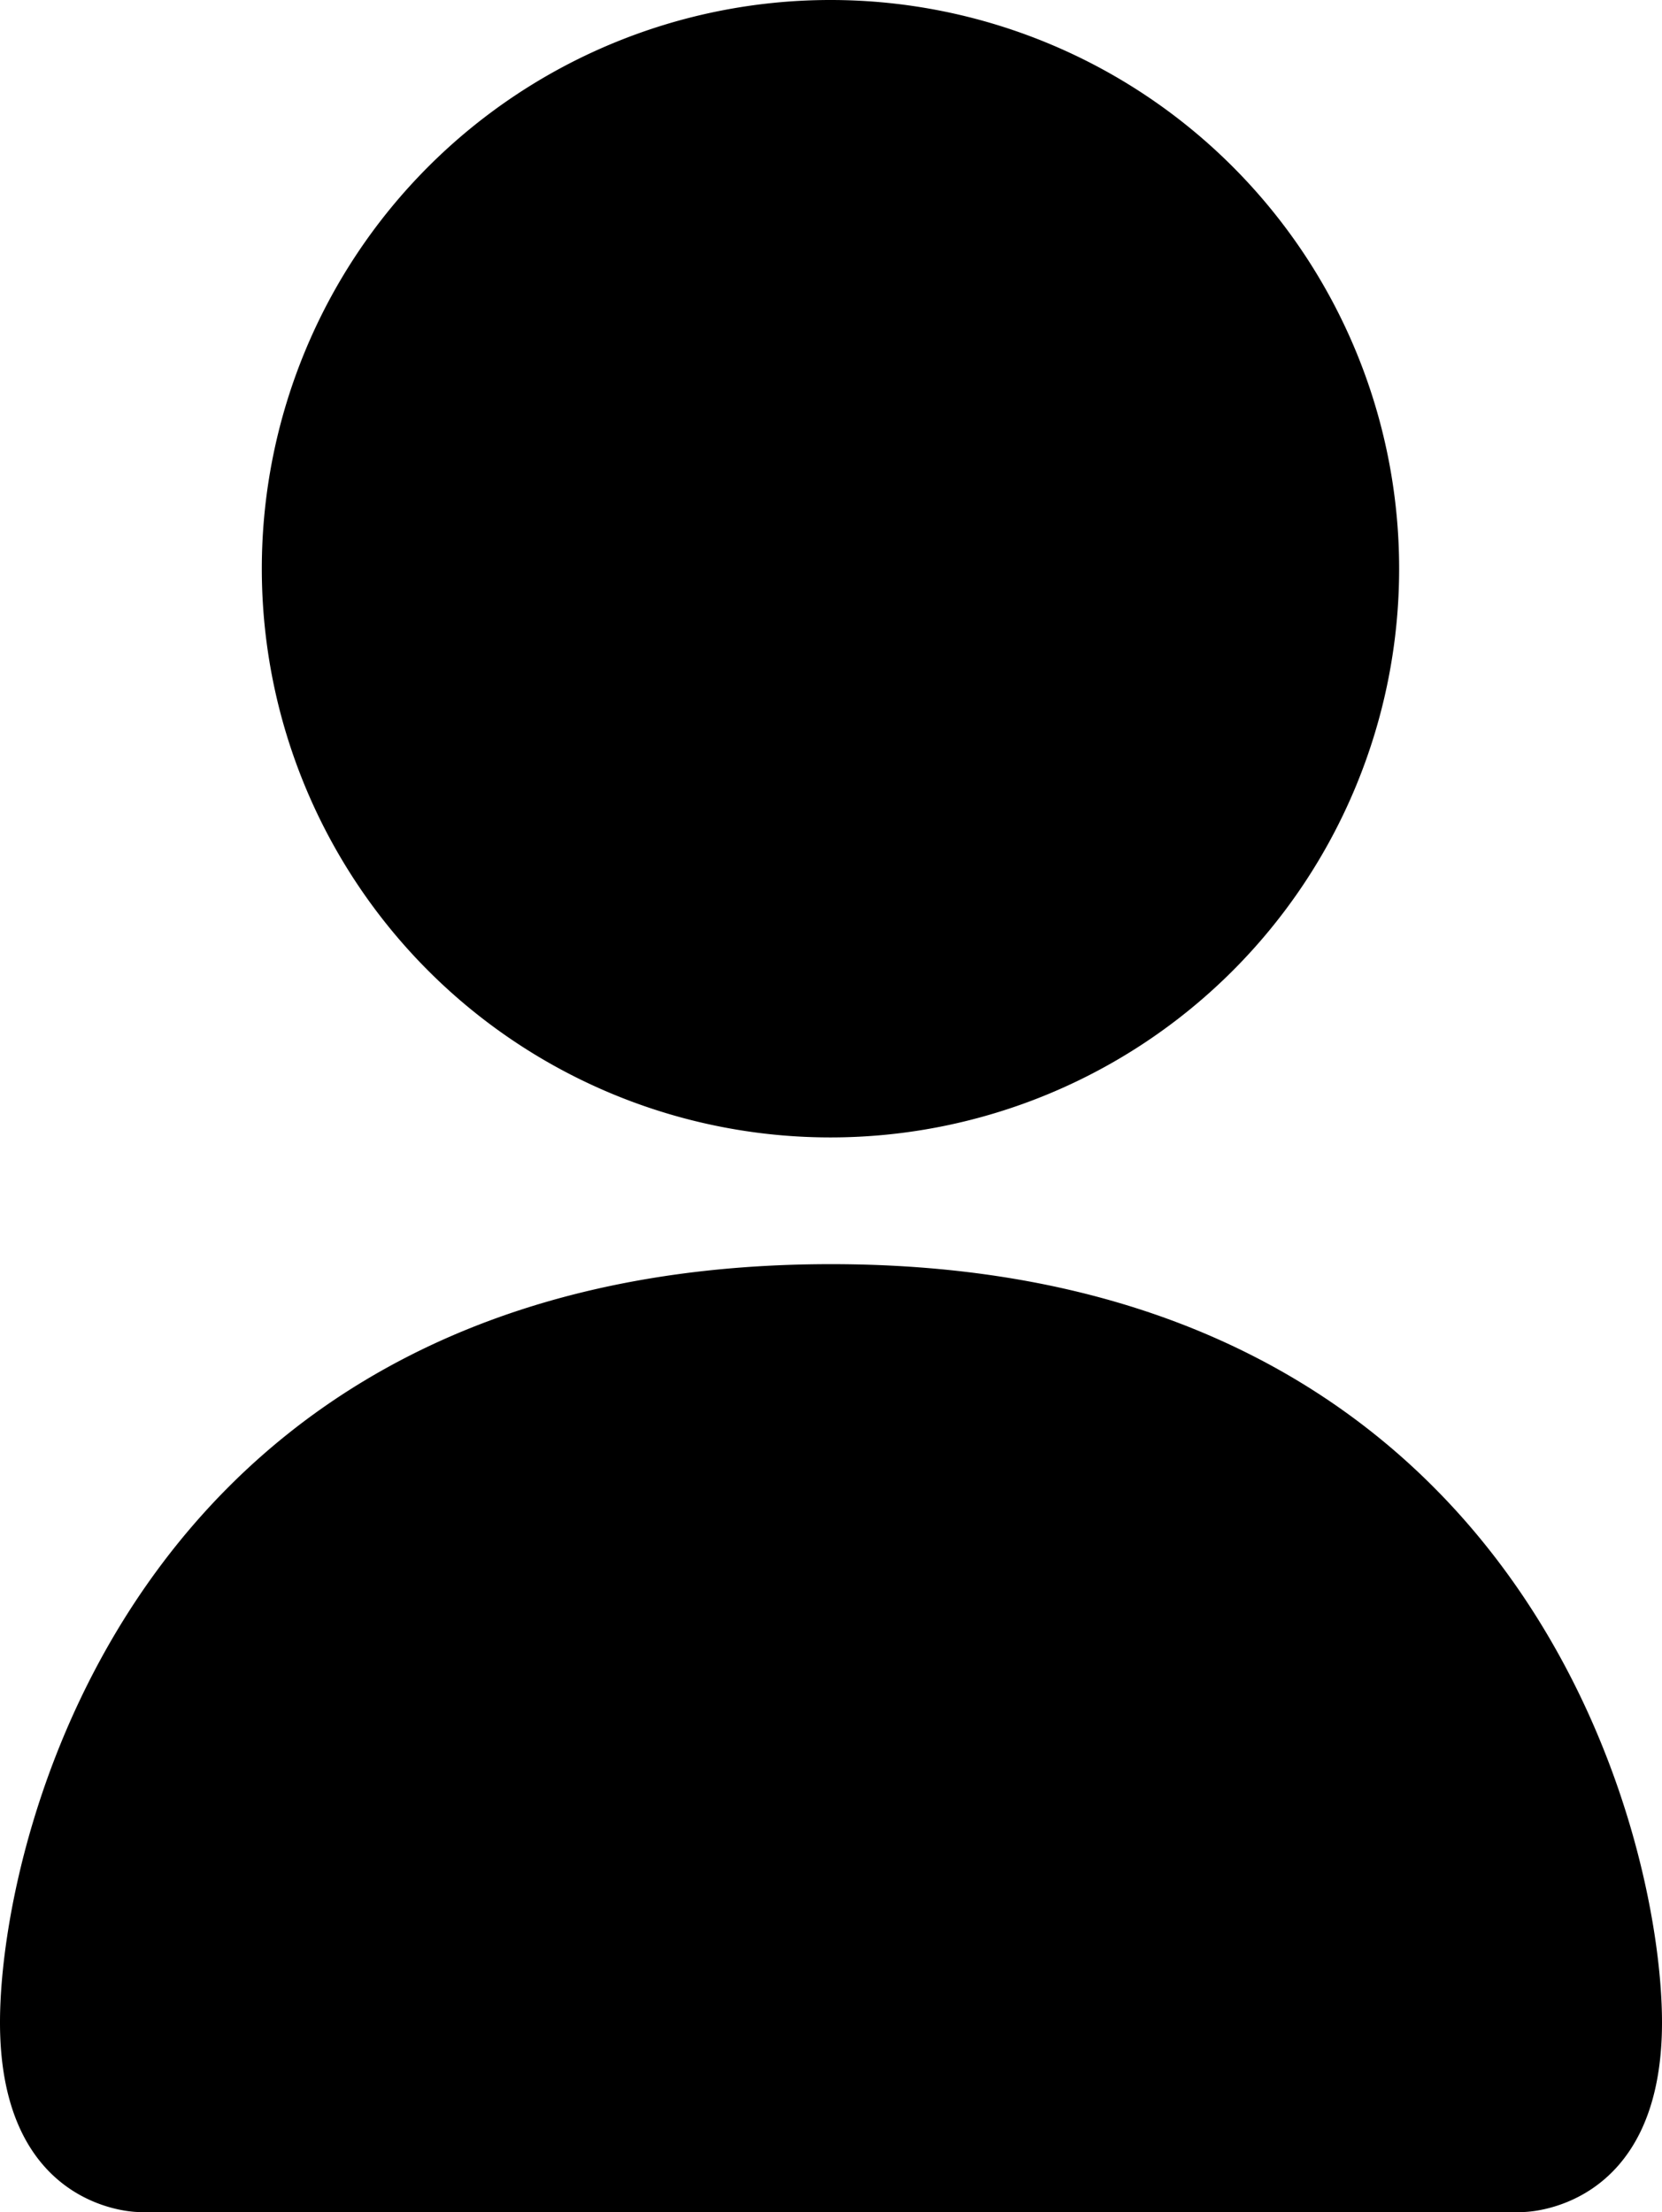
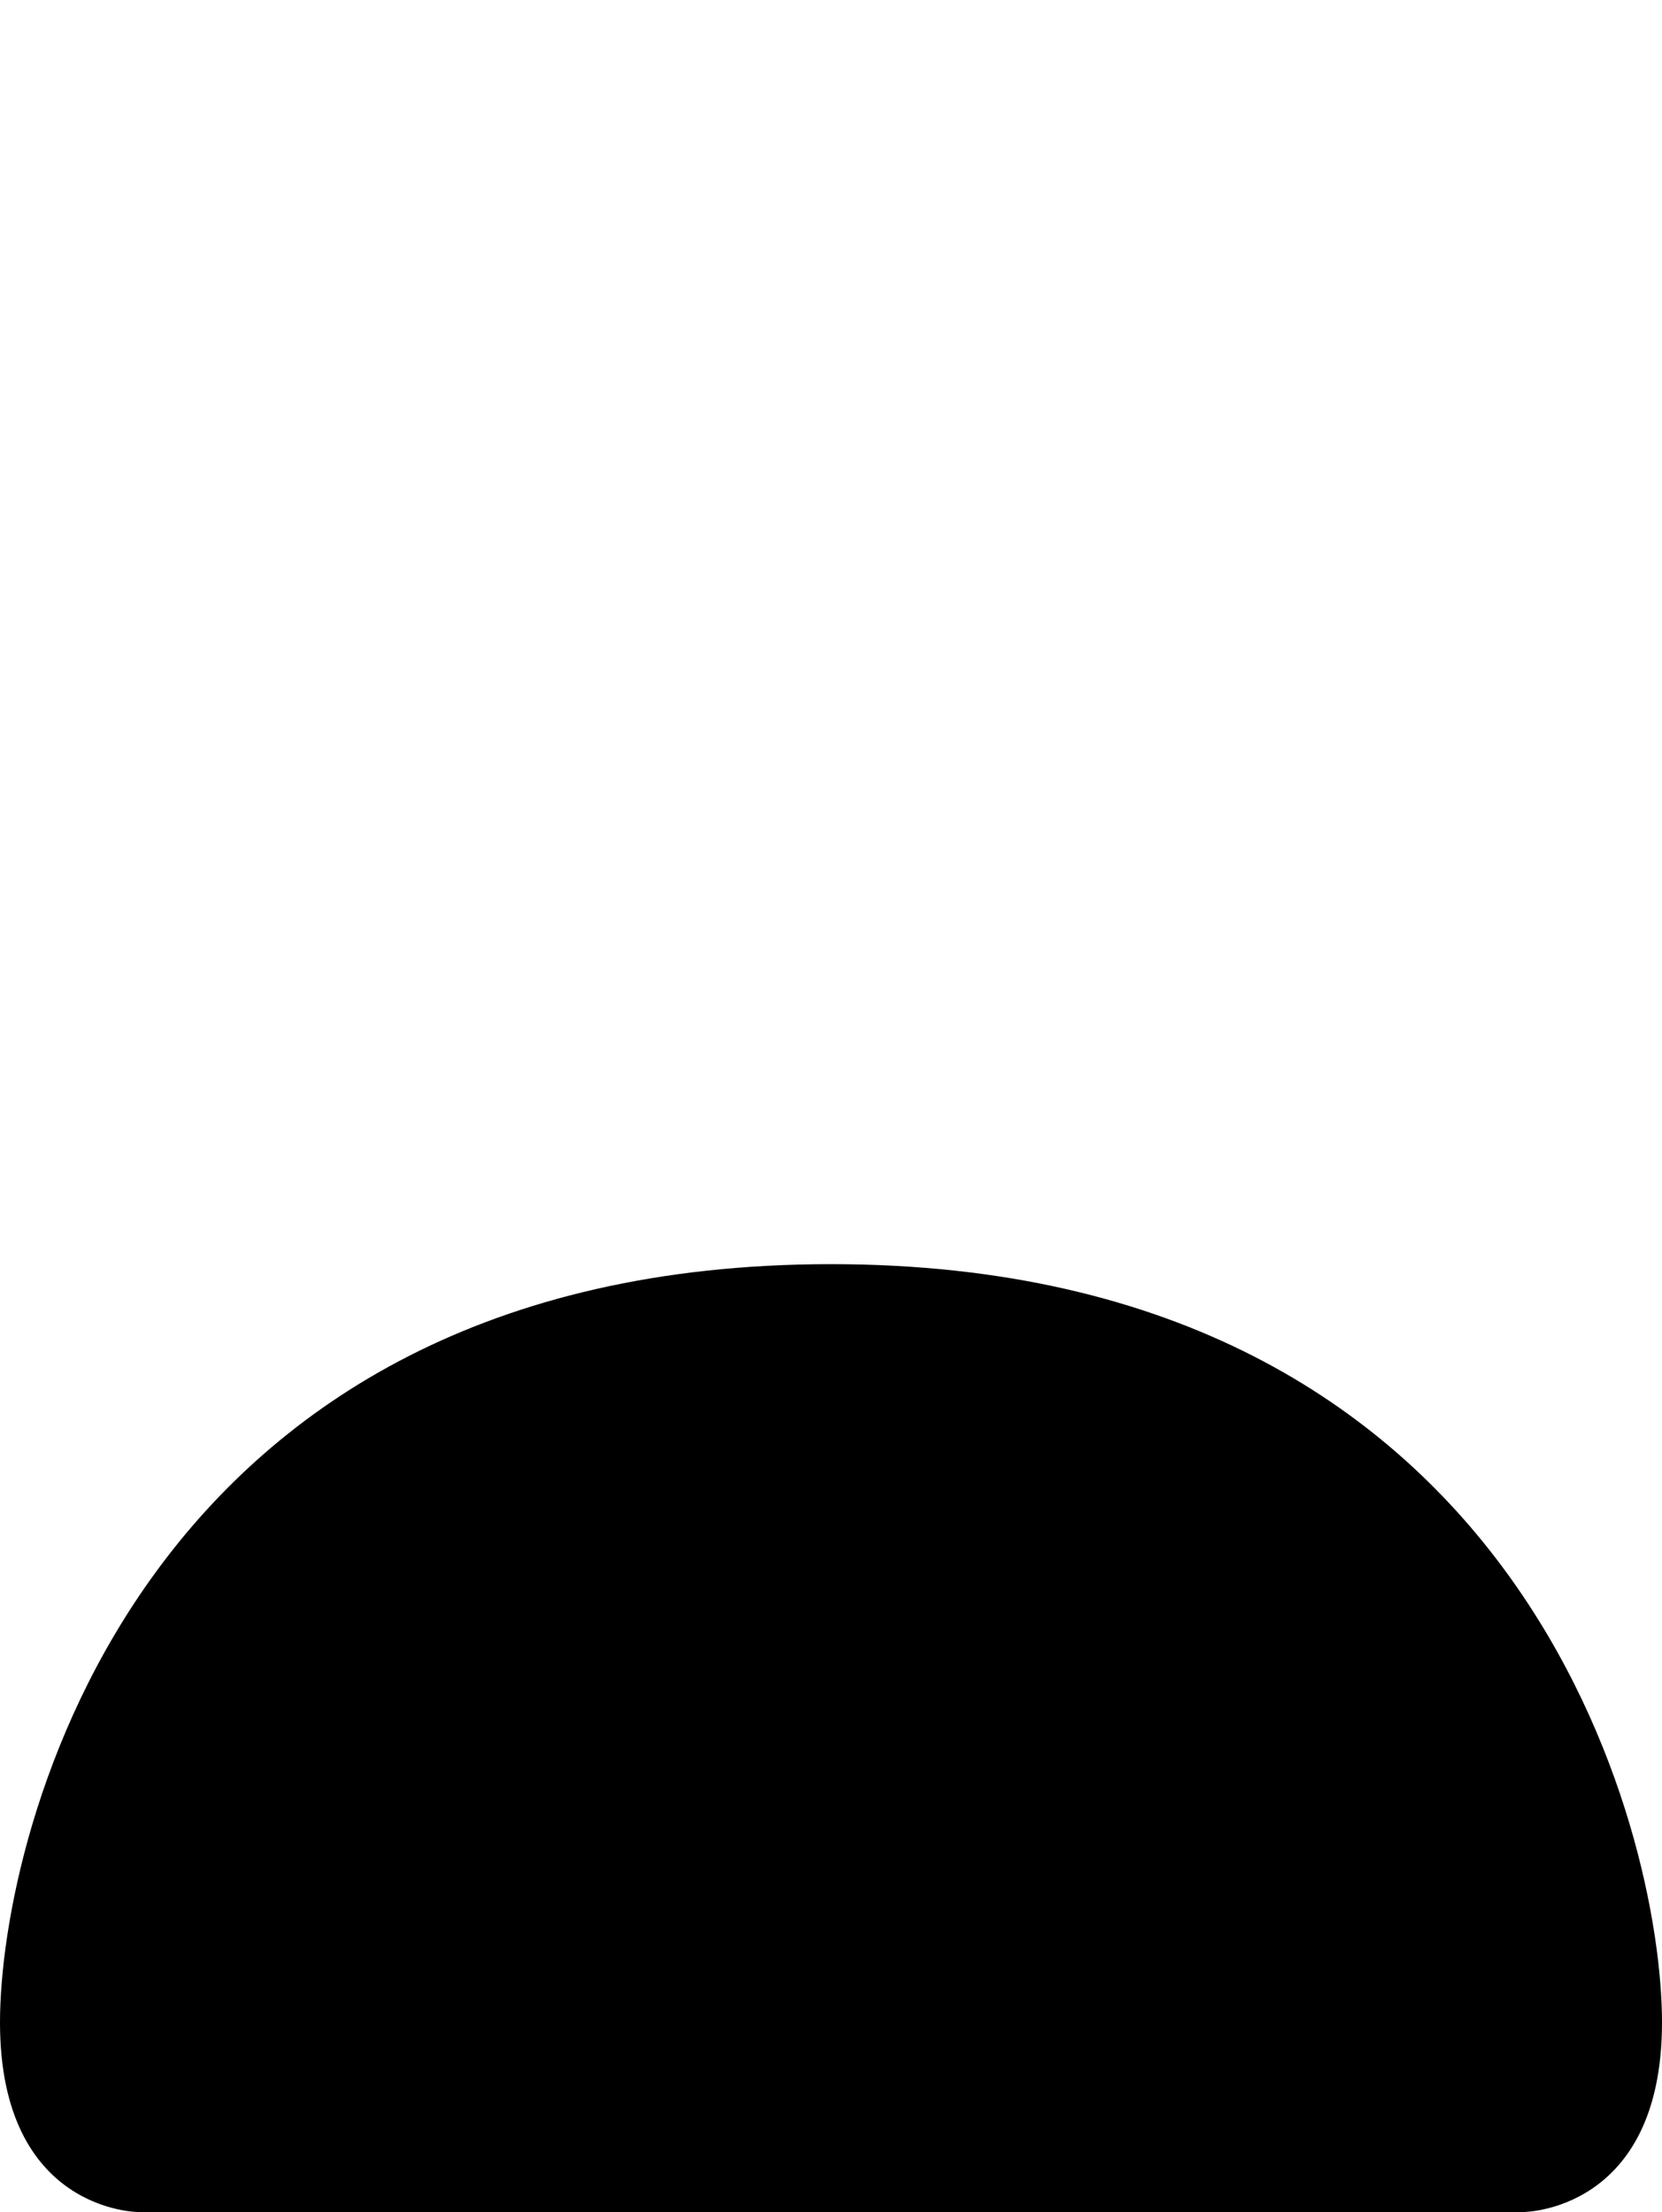
<svg xmlns="http://www.w3.org/2000/svg" viewBox="0 0 31.74 42.24">
  <g id="图层_2" data-name="图层 2">
    <g id="レイヤー_1" data-name="レイヤー 1">
-       <path d="M2.64,42.24S0,42.24,0,38.62,2.64,24.14,15.87,24.14,31.74,35,31.74,38.62s-2.65,3.62-2.65,3.62ZM15.87,21.72A10.86,10.86,0,1,0,5,10.86,10.86,10.86,0,0,0,15.87,21.72Z" />
+       <path d="M2.64,42.24S0,42.24,0,38.62,2.64,24.14,15.87,24.14,31.74,35,31.74,38.62s-2.65,3.62-2.65,3.62ZM15.87,21.72Z" />
    </g>
  </g>
</svg>